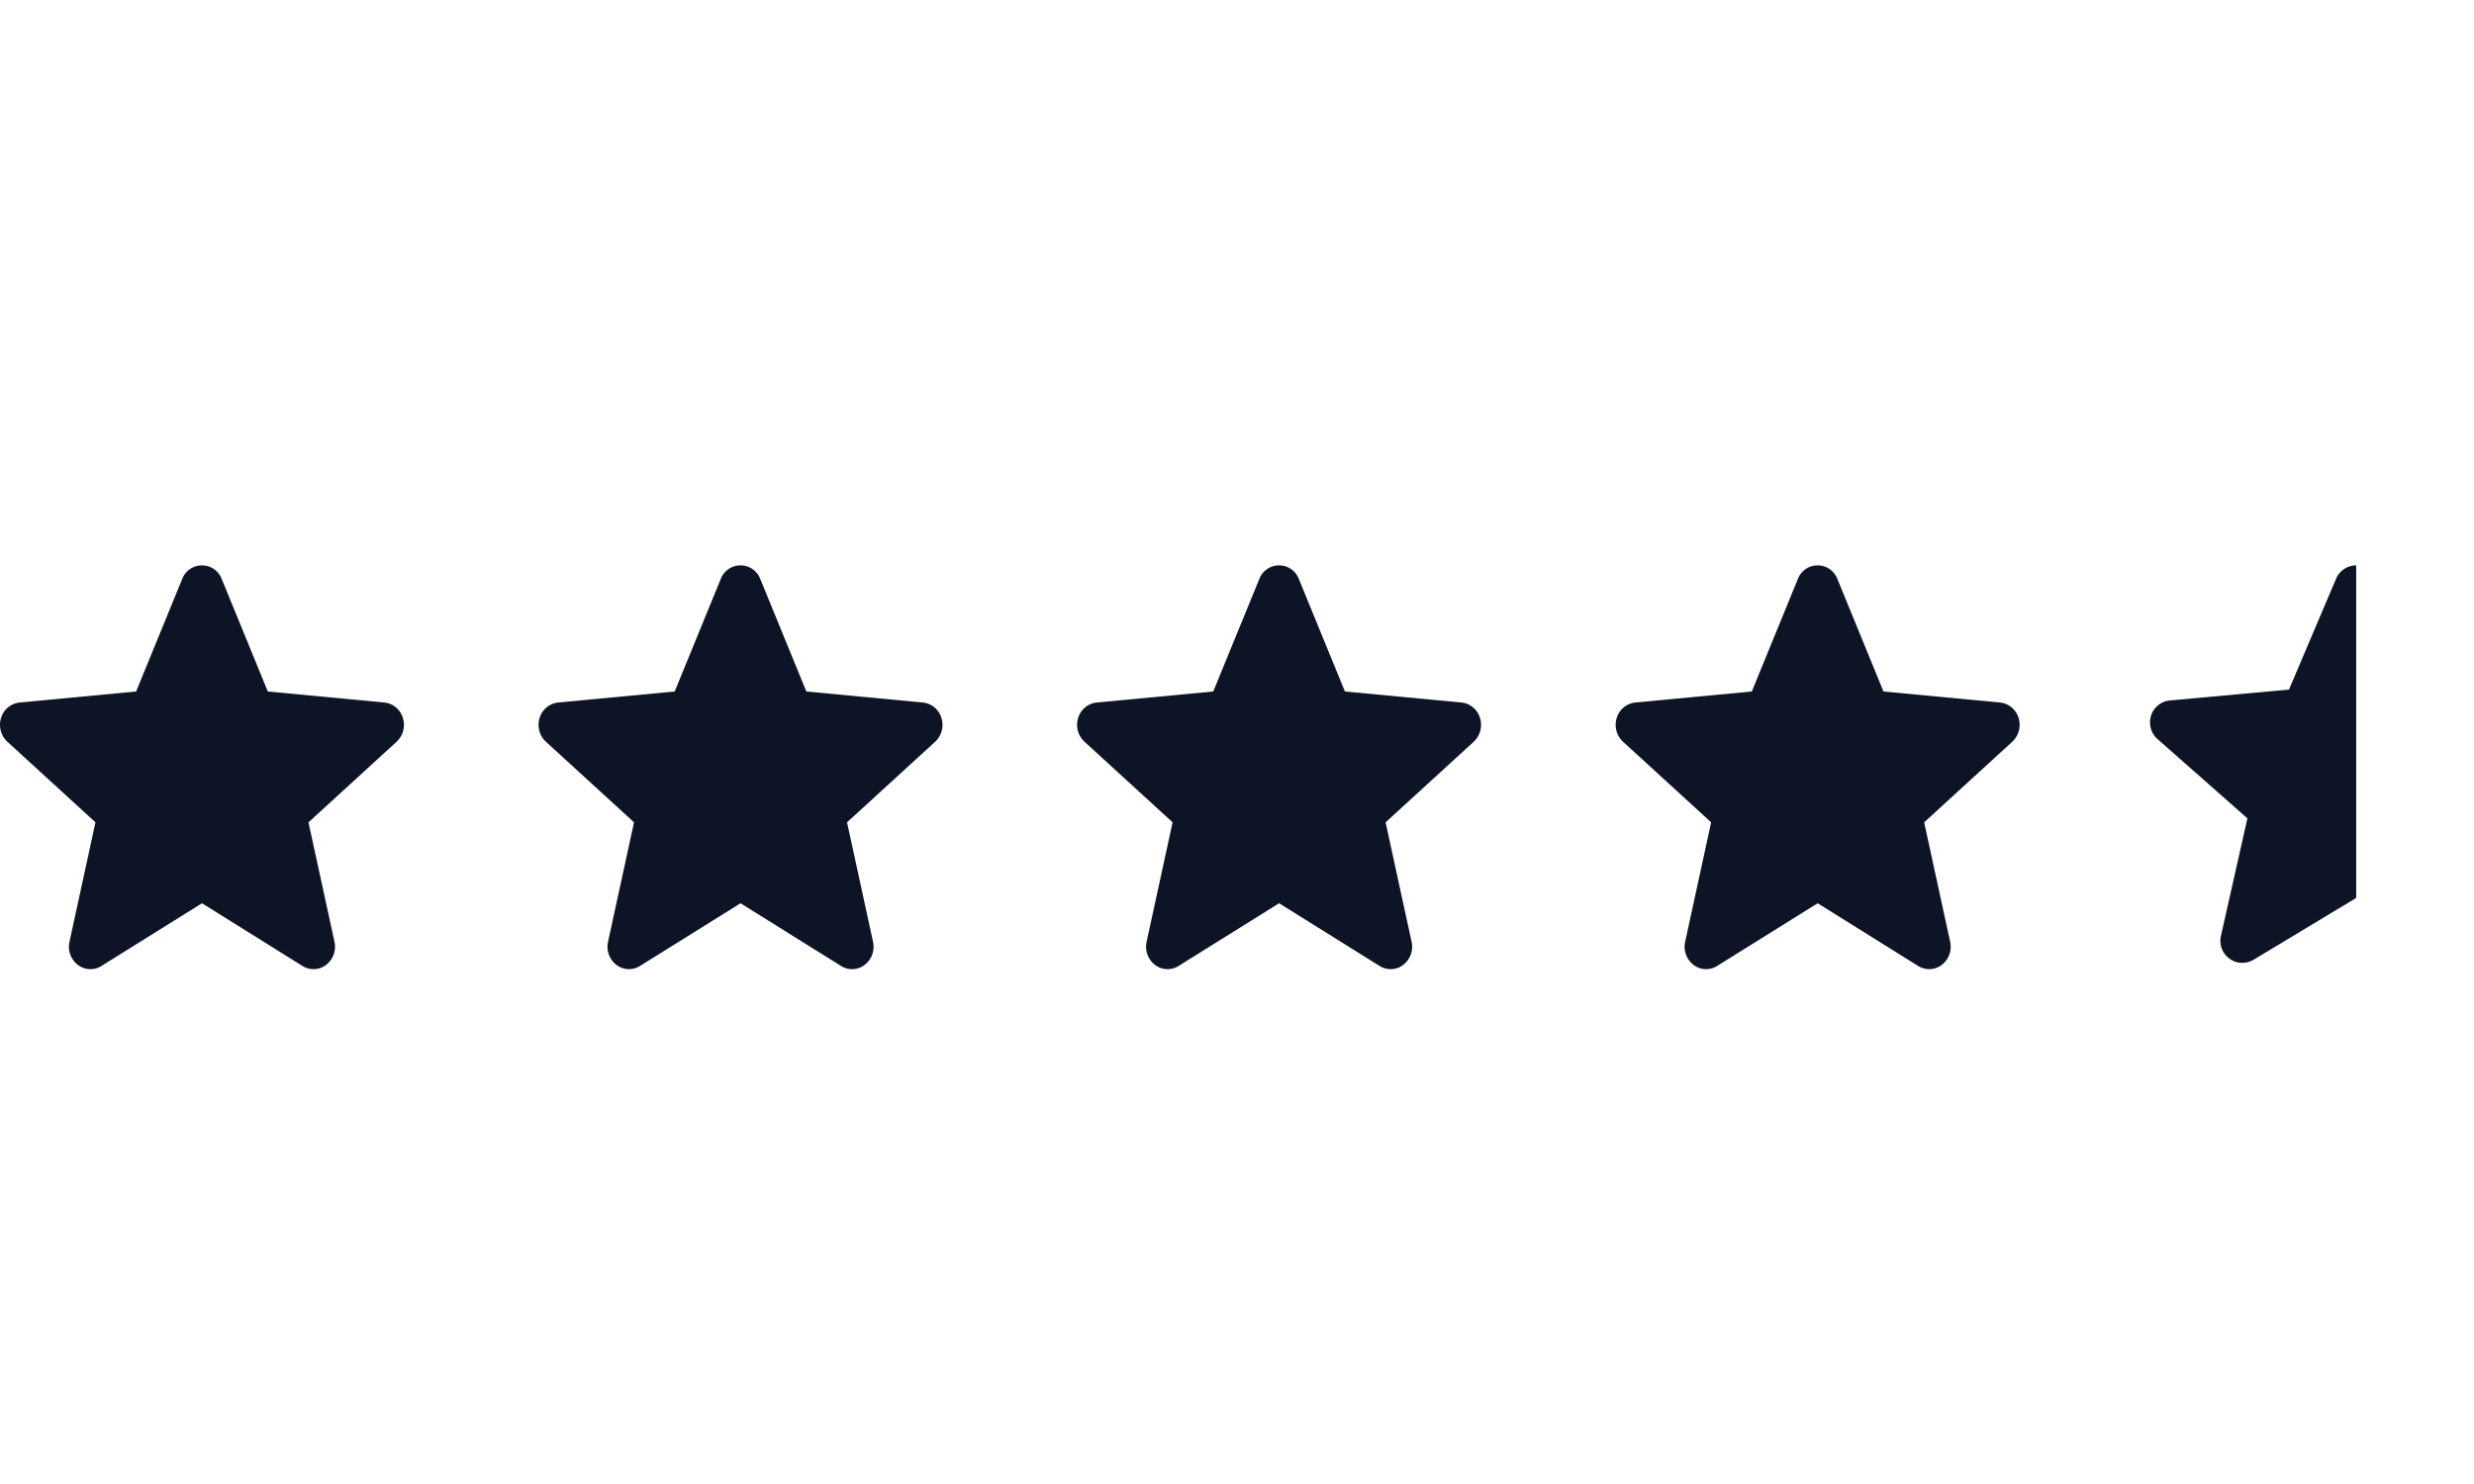
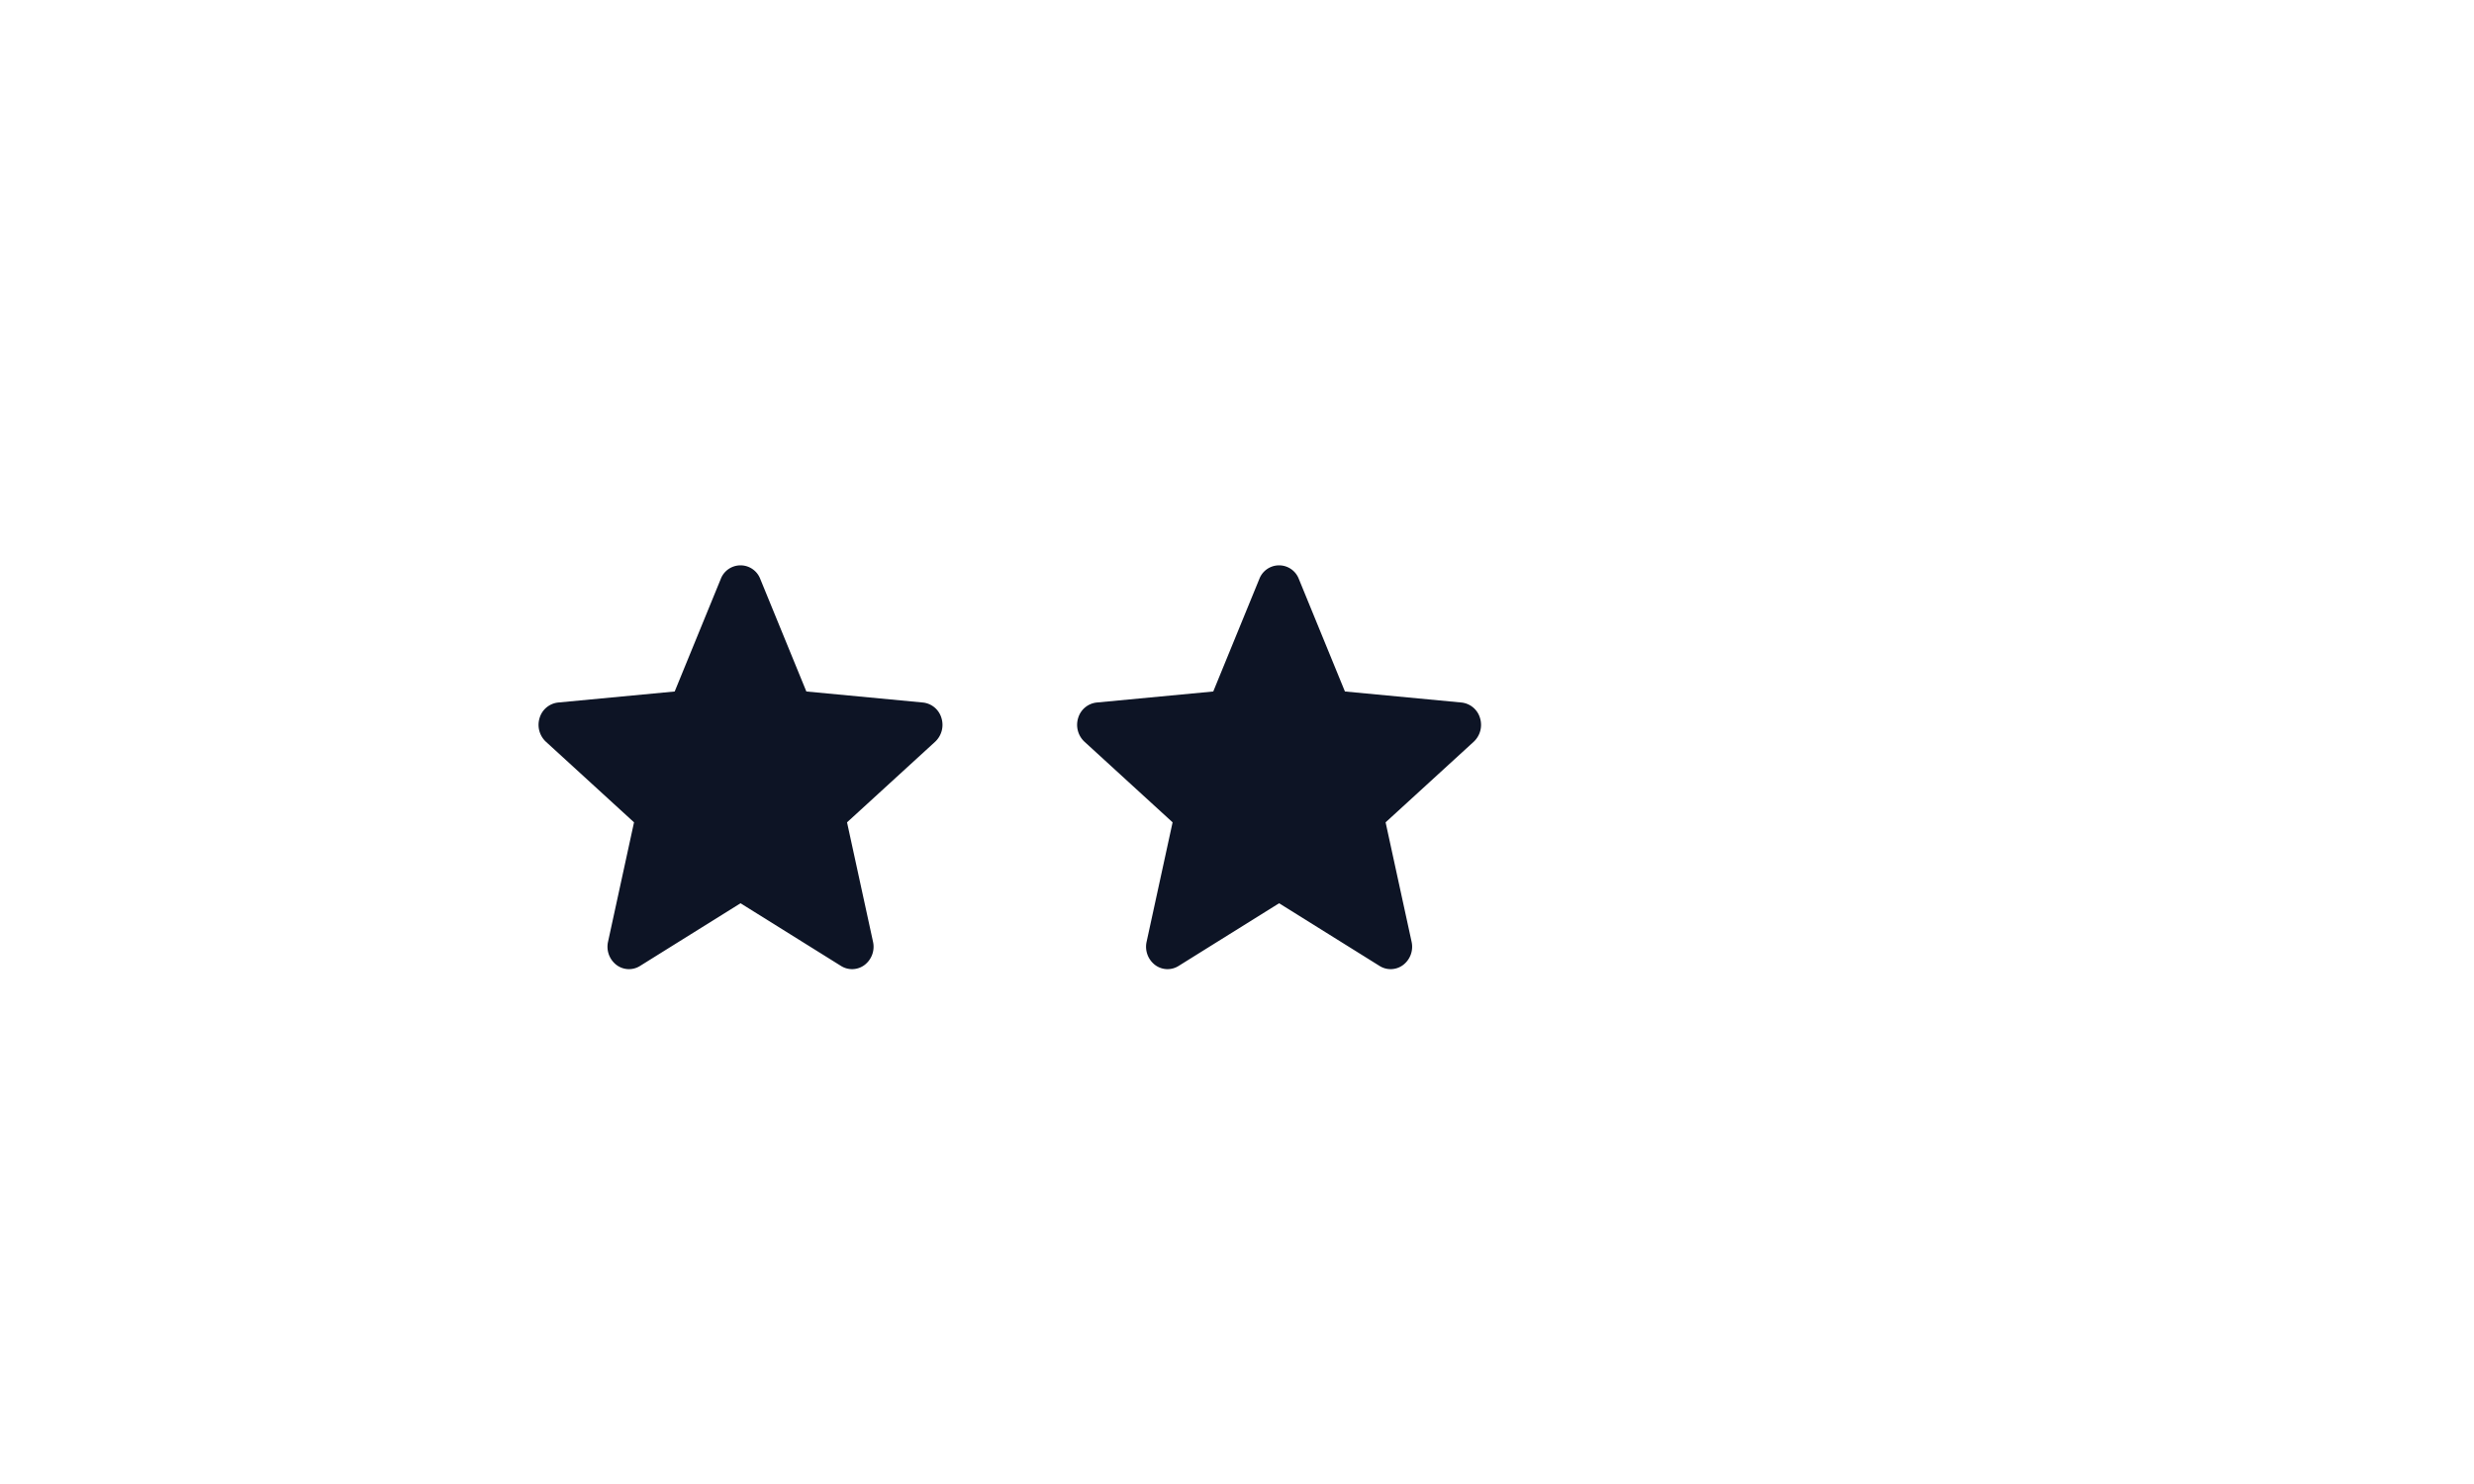
<svg xmlns="http://www.w3.org/2000/svg" width="120" height="72" viewBox="0 0 151.2 72">
  <g id="servicio" transform="translate(-1400 -9710)">
-     <rect id="Rectangle_4735" data-name="Rectangle 4735" width="151.2" height="72" transform="translate(1400 9710)" fill="none" />
-     <path id="_001-icon-1828961" data-name="001-icon-1828961" d="M24.621,9.823a1.323,1.323,0,0,0-1.128-.94l-7.126-.675L13.55,1.328a1.292,1.292,0,0,0-2.414,0L8.32,8.208l-7.127.675a1.327,1.327,0,0,0-1.128.94,1.41,1.41,0,0,0,.383,1.455l5.387,4.929-1.588,7.3a1.4,1.4,0,0,0,.51,1.414,1.264,1.264,0,0,0,1.442.067l6.145-3.834,6.144,3.834a1.266,1.266,0,0,0,1.443-.067,1.4,1.4,0,0,0,.51-1.414l-1.588-7.3,5.387-4.929A1.41,1.41,0,0,0,24.621,9.823ZM12.461,21.079" transform="translate(1400 9734.704)" fill="#0d1425" />
    <path id="_001-icon-1828961-2" data-name="001-icon-1828961" d="M24.621,9.823a1.323,1.323,0,0,0-1.128-.94l-7.126-.675L13.55,1.328a1.292,1.292,0,0,0-2.414,0L8.32,8.208l-7.127.675a1.327,1.327,0,0,0-1.128.94,1.41,1.41,0,0,0,.383,1.455l5.387,4.929-1.588,7.3a1.4,1.4,0,0,0,.51,1.414,1.264,1.264,0,0,0,1.442.067l6.145-3.834,6.144,3.834a1.266,1.266,0,0,0,1.443-.067,1.4,1.4,0,0,0,.51-1.414l-1.588-7.3,5.387-4.929A1.41,1.41,0,0,0,24.621,9.823ZM12.461,21.079" transform="translate(1432.914 9734.704)" fill="#0d1425" />
    <path id="_001-icon-1828961-3" data-name="001-icon-1828961" d="M24.621,9.823a1.323,1.323,0,0,0-1.128-.94l-7.126-.675L13.55,1.328a1.292,1.292,0,0,0-2.414,0L8.32,8.208l-7.127.675a1.327,1.327,0,0,0-1.128.94,1.41,1.41,0,0,0,.383,1.455l5.387,4.929-1.588,7.3a1.4,1.4,0,0,0,.51,1.414,1.264,1.264,0,0,0,1.442.067l6.145-3.834,6.144,3.834a1.266,1.266,0,0,0,1.443-.067,1.4,1.4,0,0,0,.51-1.414l-1.588-7.3,5.387-4.929A1.41,1.41,0,0,0,24.621,9.823ZM12.461,21.079" transform="translate(1465.829 9734.704)" fill="#0d1425" />
-     <path id="_001-icon-1828961-4" data-name="001-icon-1828961" d="M24.621,9.823a1.323,1.323,0,0,0-1.128-.94l-7.126-.675L13.55,1.328a1.292,1.292,0,0,0-2.414,0L8.32,8.208l-7.127.675a1.327,1.327,0,0,0-1.128.94,1.41,1.41,0,0,0,.383,1.455l5.387,4.929-1.588,7.3a1.4,1.4,0,0,0,.51,1.414,1.264,1.264,0,0,0,1.442.067l6.145-3.834,6.144,3.834a1.266,1.266,0,0,0,1.443-.067,1.4,1.4,0,0,0,.51-1.414l-1.588-7.3,5.387-4.929A1.41,1.41,0,0,0,24.621,9.823ZM12.461,21.079" transform="translate(1498.743 9734.704)" fill="#0d1425" />
-     <path id="Subtraction_87" data-name="Subtraction 87" d="M5.636,24.3a1.307,1.307,0,0,1-.779-.256,1.346,1.346,0,0,1-.522-1.395l1.617-7.183-5.5-4.85A1.365,1.365,0,0,1,.065,9.184a1.333,1.333,0,0,1,1.15-.924l7.278-.666L11.368.825A1.341,1.341,0,0,1,12.6,0V20.332L6.329,24.11A1.368,1.368,0,0,1,5.636,24.3Z" transform="translate(1531.4 9735.201)" fill="#0d1425" />
  </g>
</svg>